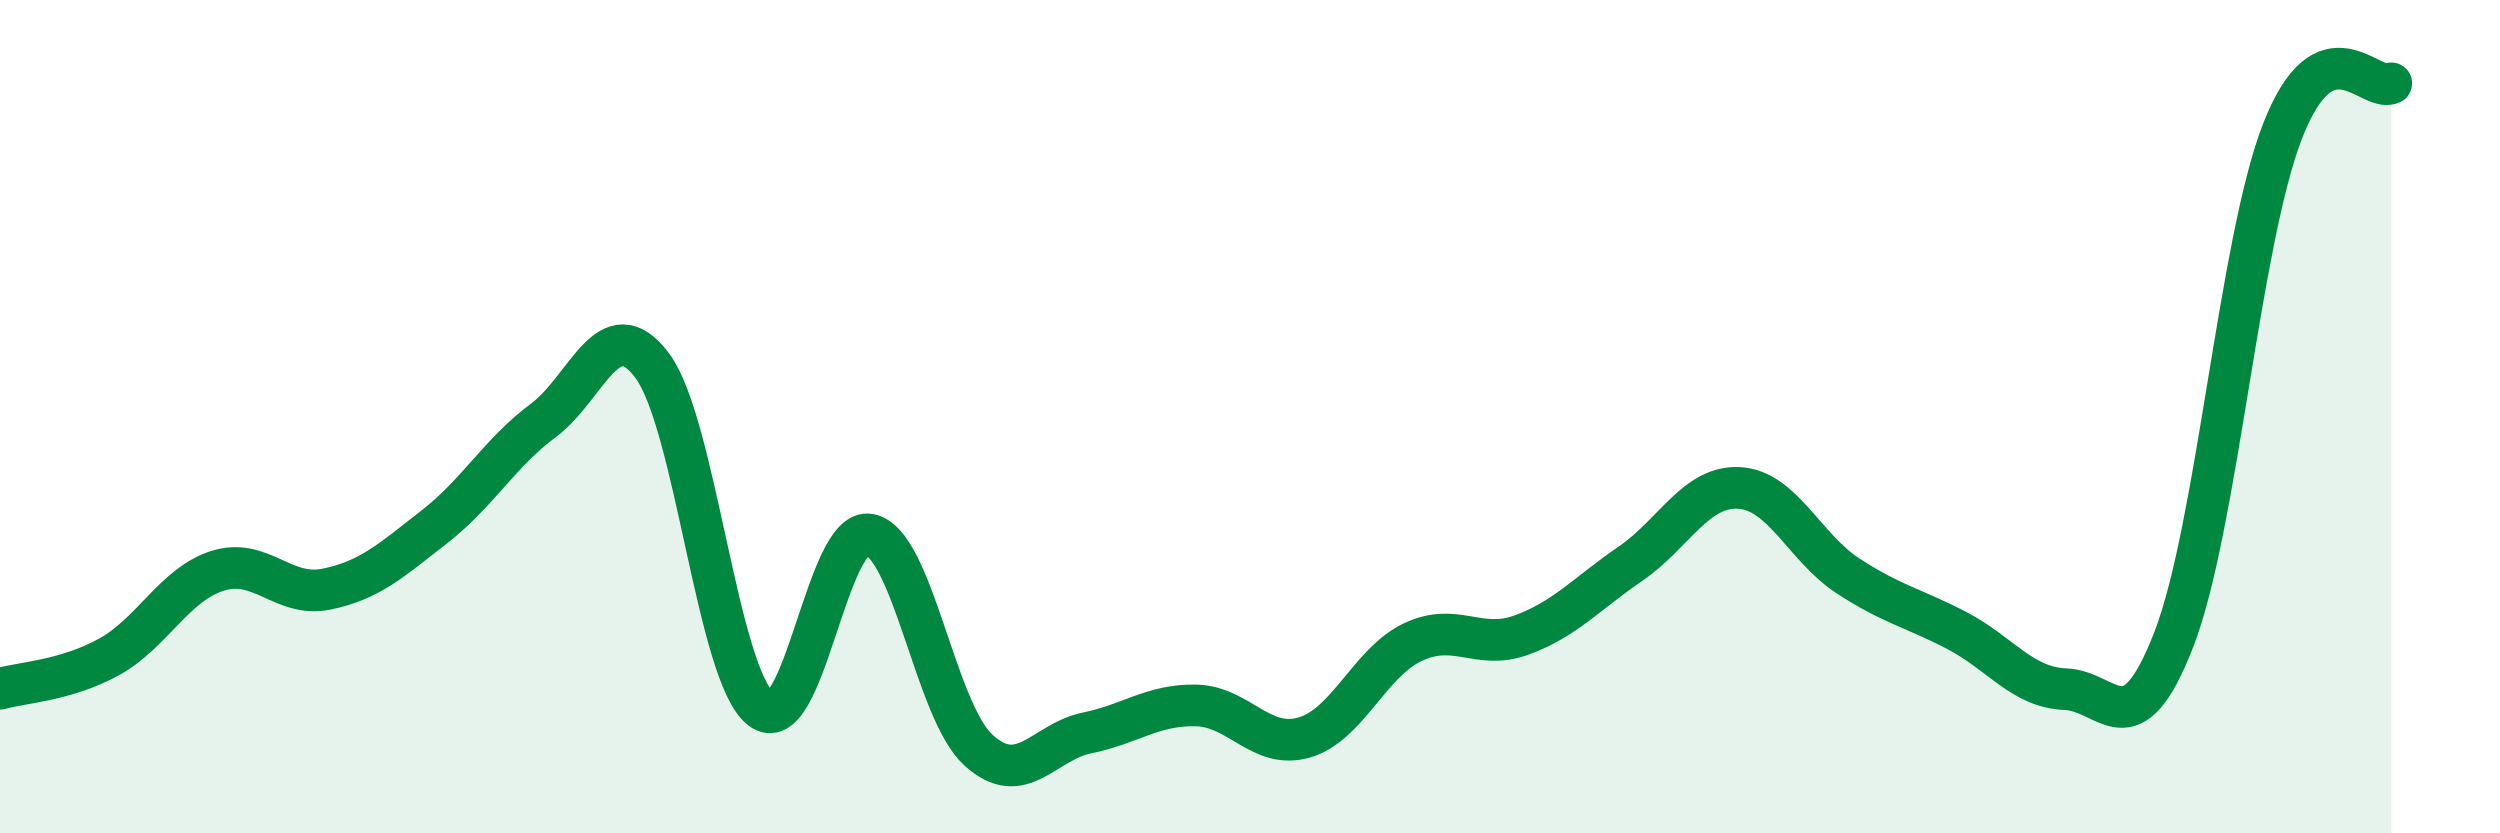
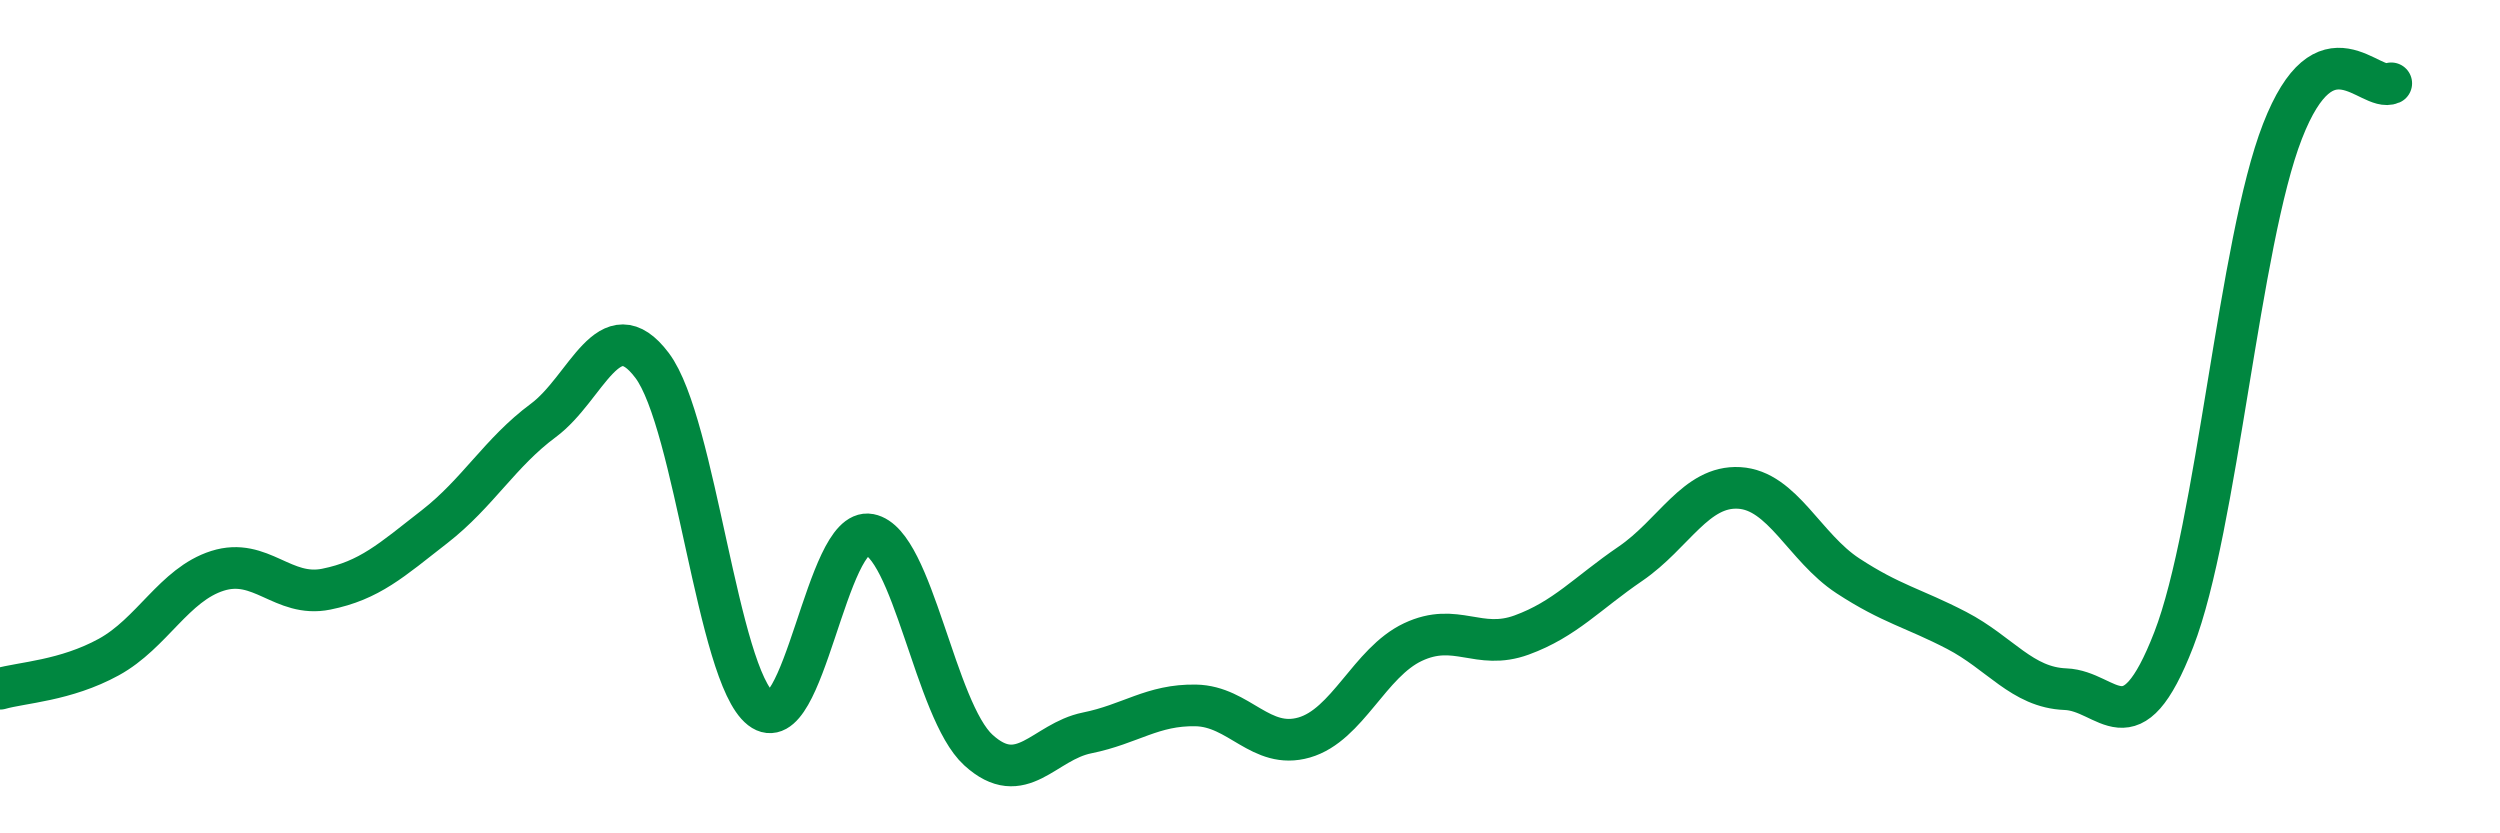
<svg xmlns="http://www.w3.org/2000/svg" width="60" height="20" viewBox="0 0 60 20">
-   <path d="M 0,16.53 C 0.52,16.38 1.57,16.34 2.61,15.77 C 3.65,15.2 4.18,14.03 5.22,13.7 C 6.26,13.37 6.79,14.35 7.83,14.14 C 8.87,13.93 9.39,13.45 10.43,12.64 C 11.47,11.83 12,10.86 13.04,10.09 C 14.08,9.32 14.61,7.39 15.65,8.77 C 16.69,10.15 17.22,16.2 18.26,17.01 C 19.3,17.82 19.83,12.63 20.87,12.83 C 21.91,13.03 22.44,17.05 23.48,18 C 24.52,18.95 25.05,17.8 26.09,17.59 C 27.13,17.38 27.66,16.91 28.7,16.93 C 29.74,16.95 30.26,18 31.3,17.7 C 32.34,17.4 32.87,15.9 33.91,15.41 C 34.95,14.92 35.48,15.62 36.52,15.24 C 37.56,14.86 38.09,14.24 39.13,13.53 C 40.17,12.82 40.7,11.65 41.74,11.71 C 42.78,11.77 43.31,13.14 44.35,13.82 C 45.39,14.5 45.92,14.59 46.96,15.13 C 48,15.67 48.53,16.5 49.57,16.54 C 50.61,16.58 51.13,18.03 52.17,15.35 C 53.21,12.67 53.74,5.82 54.78,3.15 C 55.82,0.48 56.87,2.23 57.39,2L57.39 20L0 20Z" fill="#008740" opacity="0.1" stroke-linecap="round" stroke-linejoin="round" />
  <path d="M 0,16.53 C 0.52,16.38 1.57,16.34 2.61,15.77 C 3.65,15.2 4.18,14.03 5.22,13.7 C 6.26,13.37 6.79,14.35 7.83,14.14 C 8.87,13.93 9.39,13.45 10.43,12.64 C 11.47,11.83 12,10.86 13.04,10.09 C 14.08,9.32 14.61,7.39 15.65,8.77 C 16.69,10.15 17.22,16.2 18.26,17.01 C 19.3,17.82 19.83,12.63 20.87,12.83 C 21.91,13.03 22.44,17.05 23.48,18 C 24.52,18.95 25.05,17.8 26.09,17.59 C 27.13,17.38 27.66,16.91 28.7,16.93 C 29.74,16.95 30.26,18 31.3,17.7 C 32.34,17.4 32.87,15.9 33.91,15.41 C 34.95,14.92 35.48,15.62 36.52,15.24 C 37.56,14.86 38.09,14.24 39.13,13.53 C 40.17,12.82 40.7,11.65 41.74,11.71 C 42.78,11.77 43.31,13.14 44.35,13.82 C 45.39,14.5 45.92,14.59 46.96,15.13 C 48,15.67 48.53,16.5 49.57,16.54 C 50.61,16.58 51.13,18.03 52.17,15.35 C 53.21,12.67 53.74,5.82 54.78,3.15 C 55.82,0.48 56.87,2.23 57.39,2" stroke="#008740" stroke-width="1" fill="none" stroke-linecap="round" stroke-linejoin="round" />
</svg>